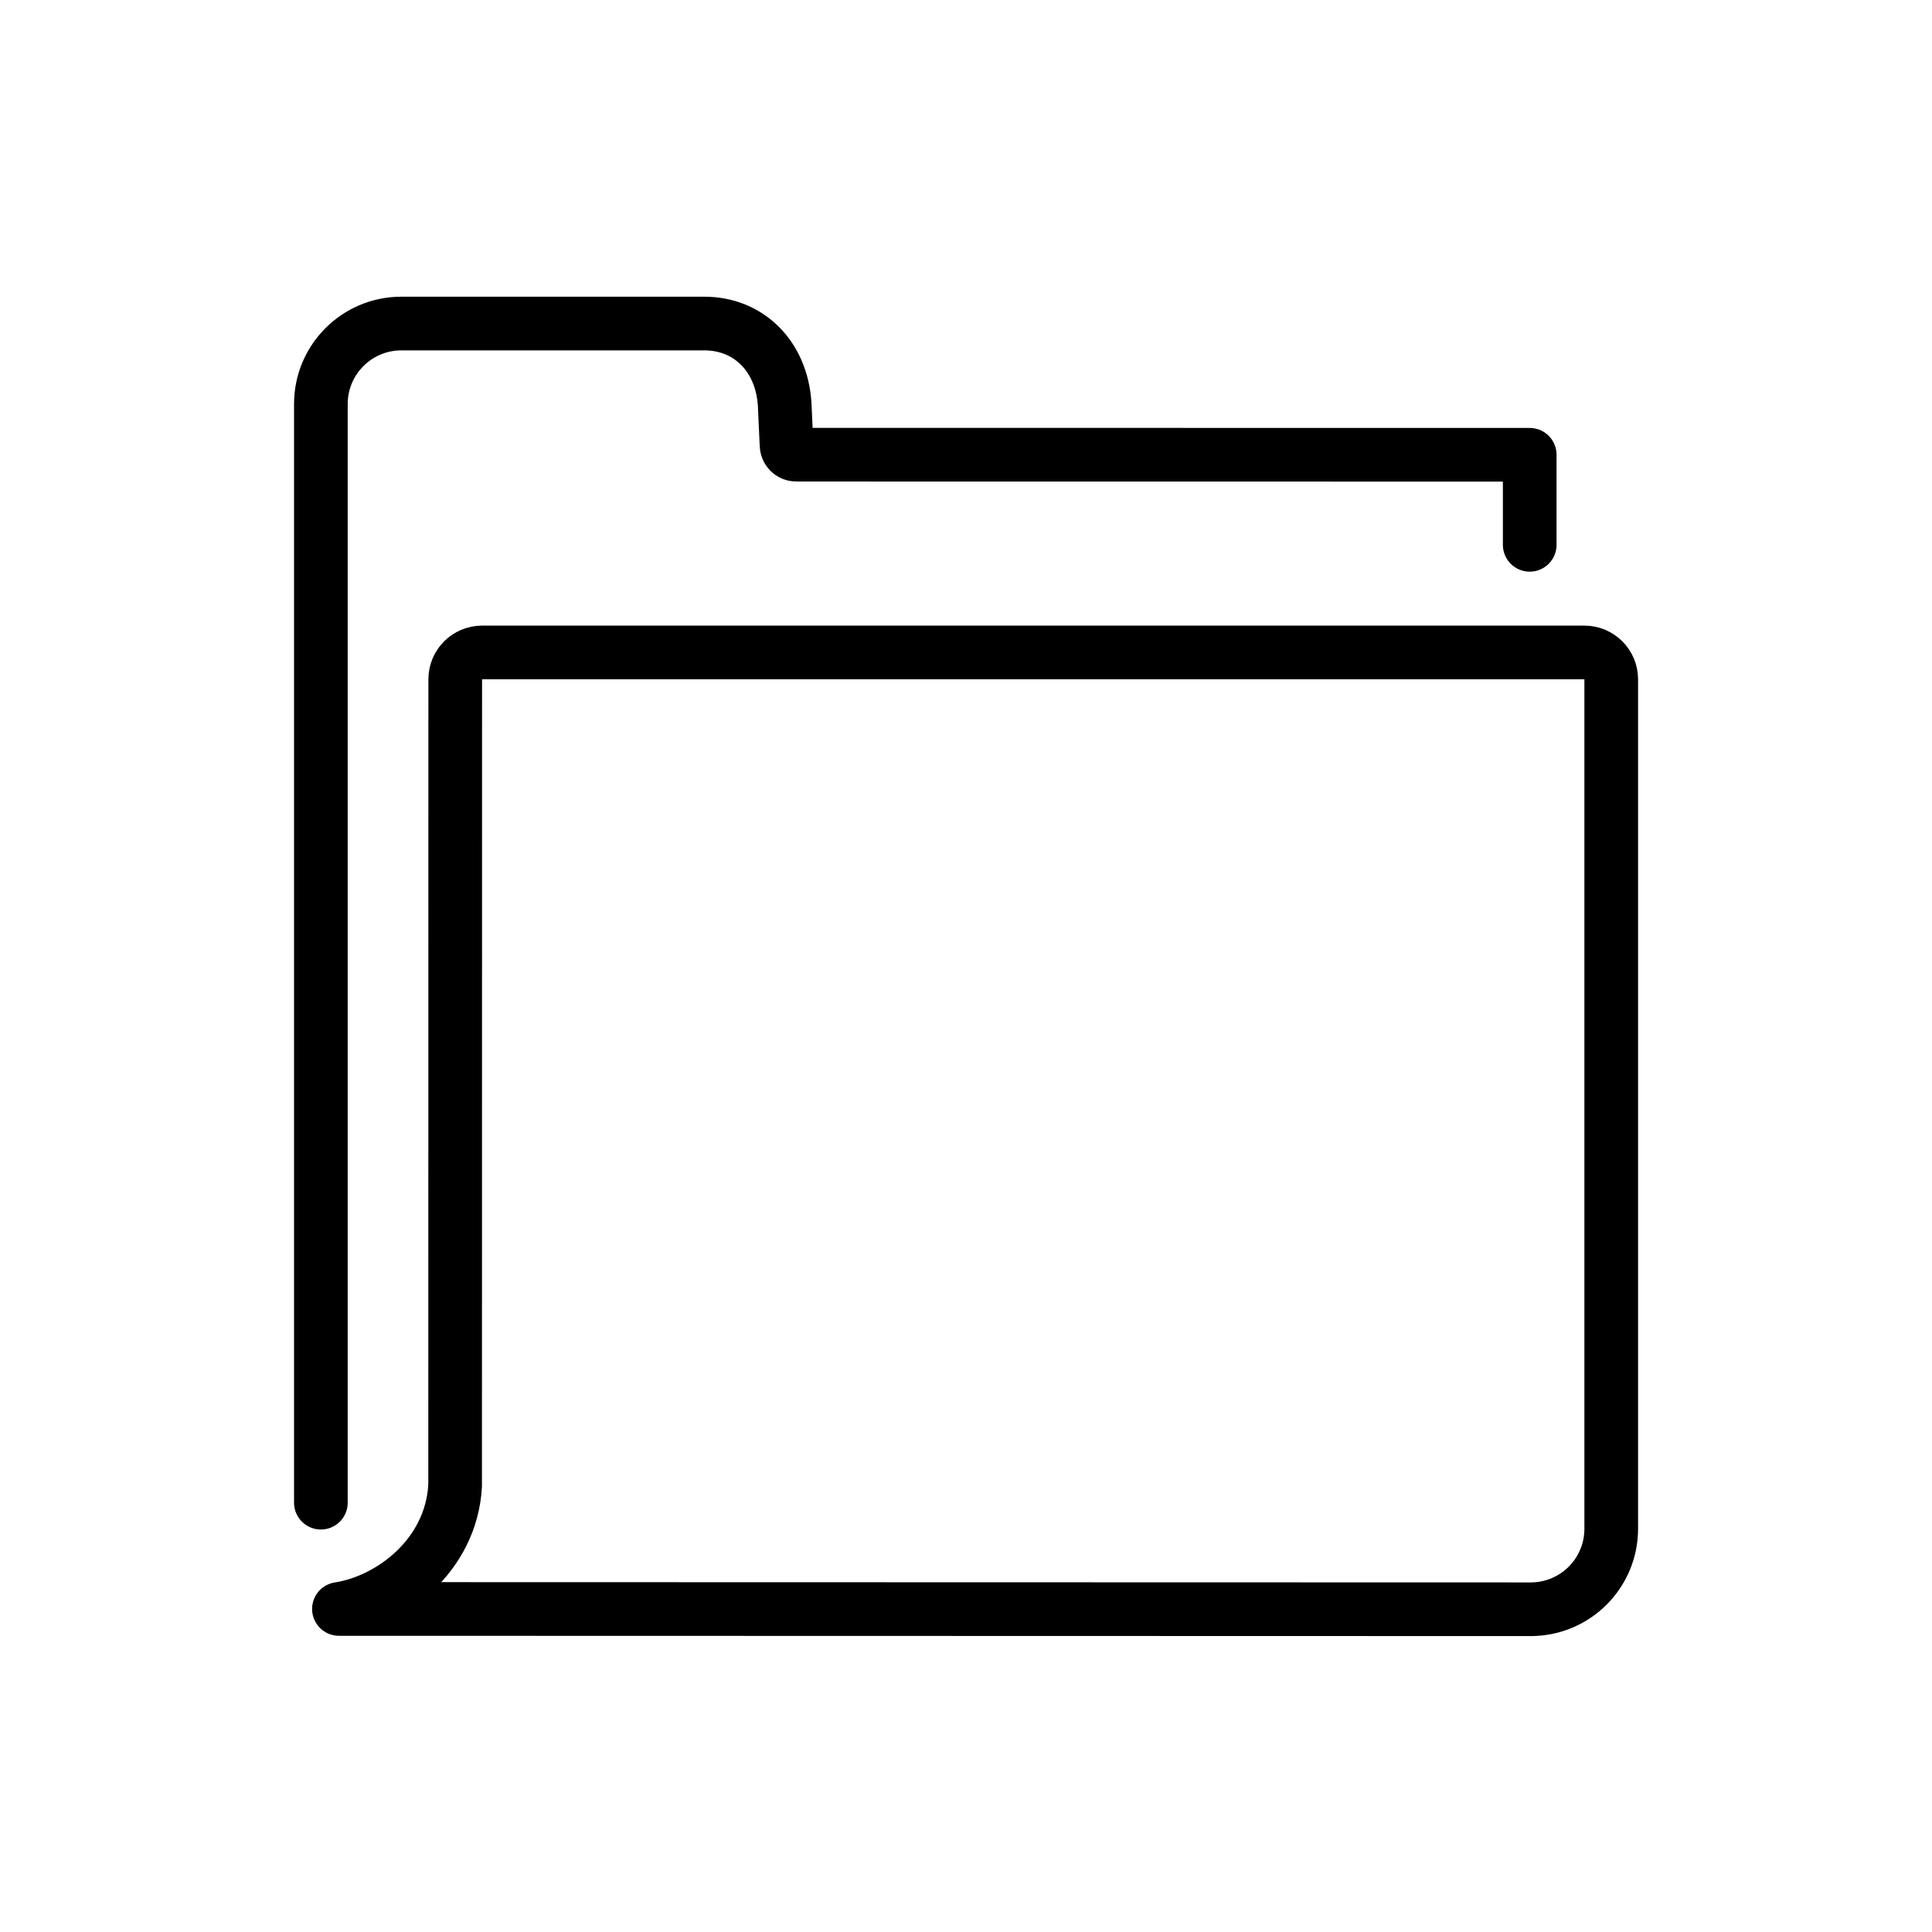
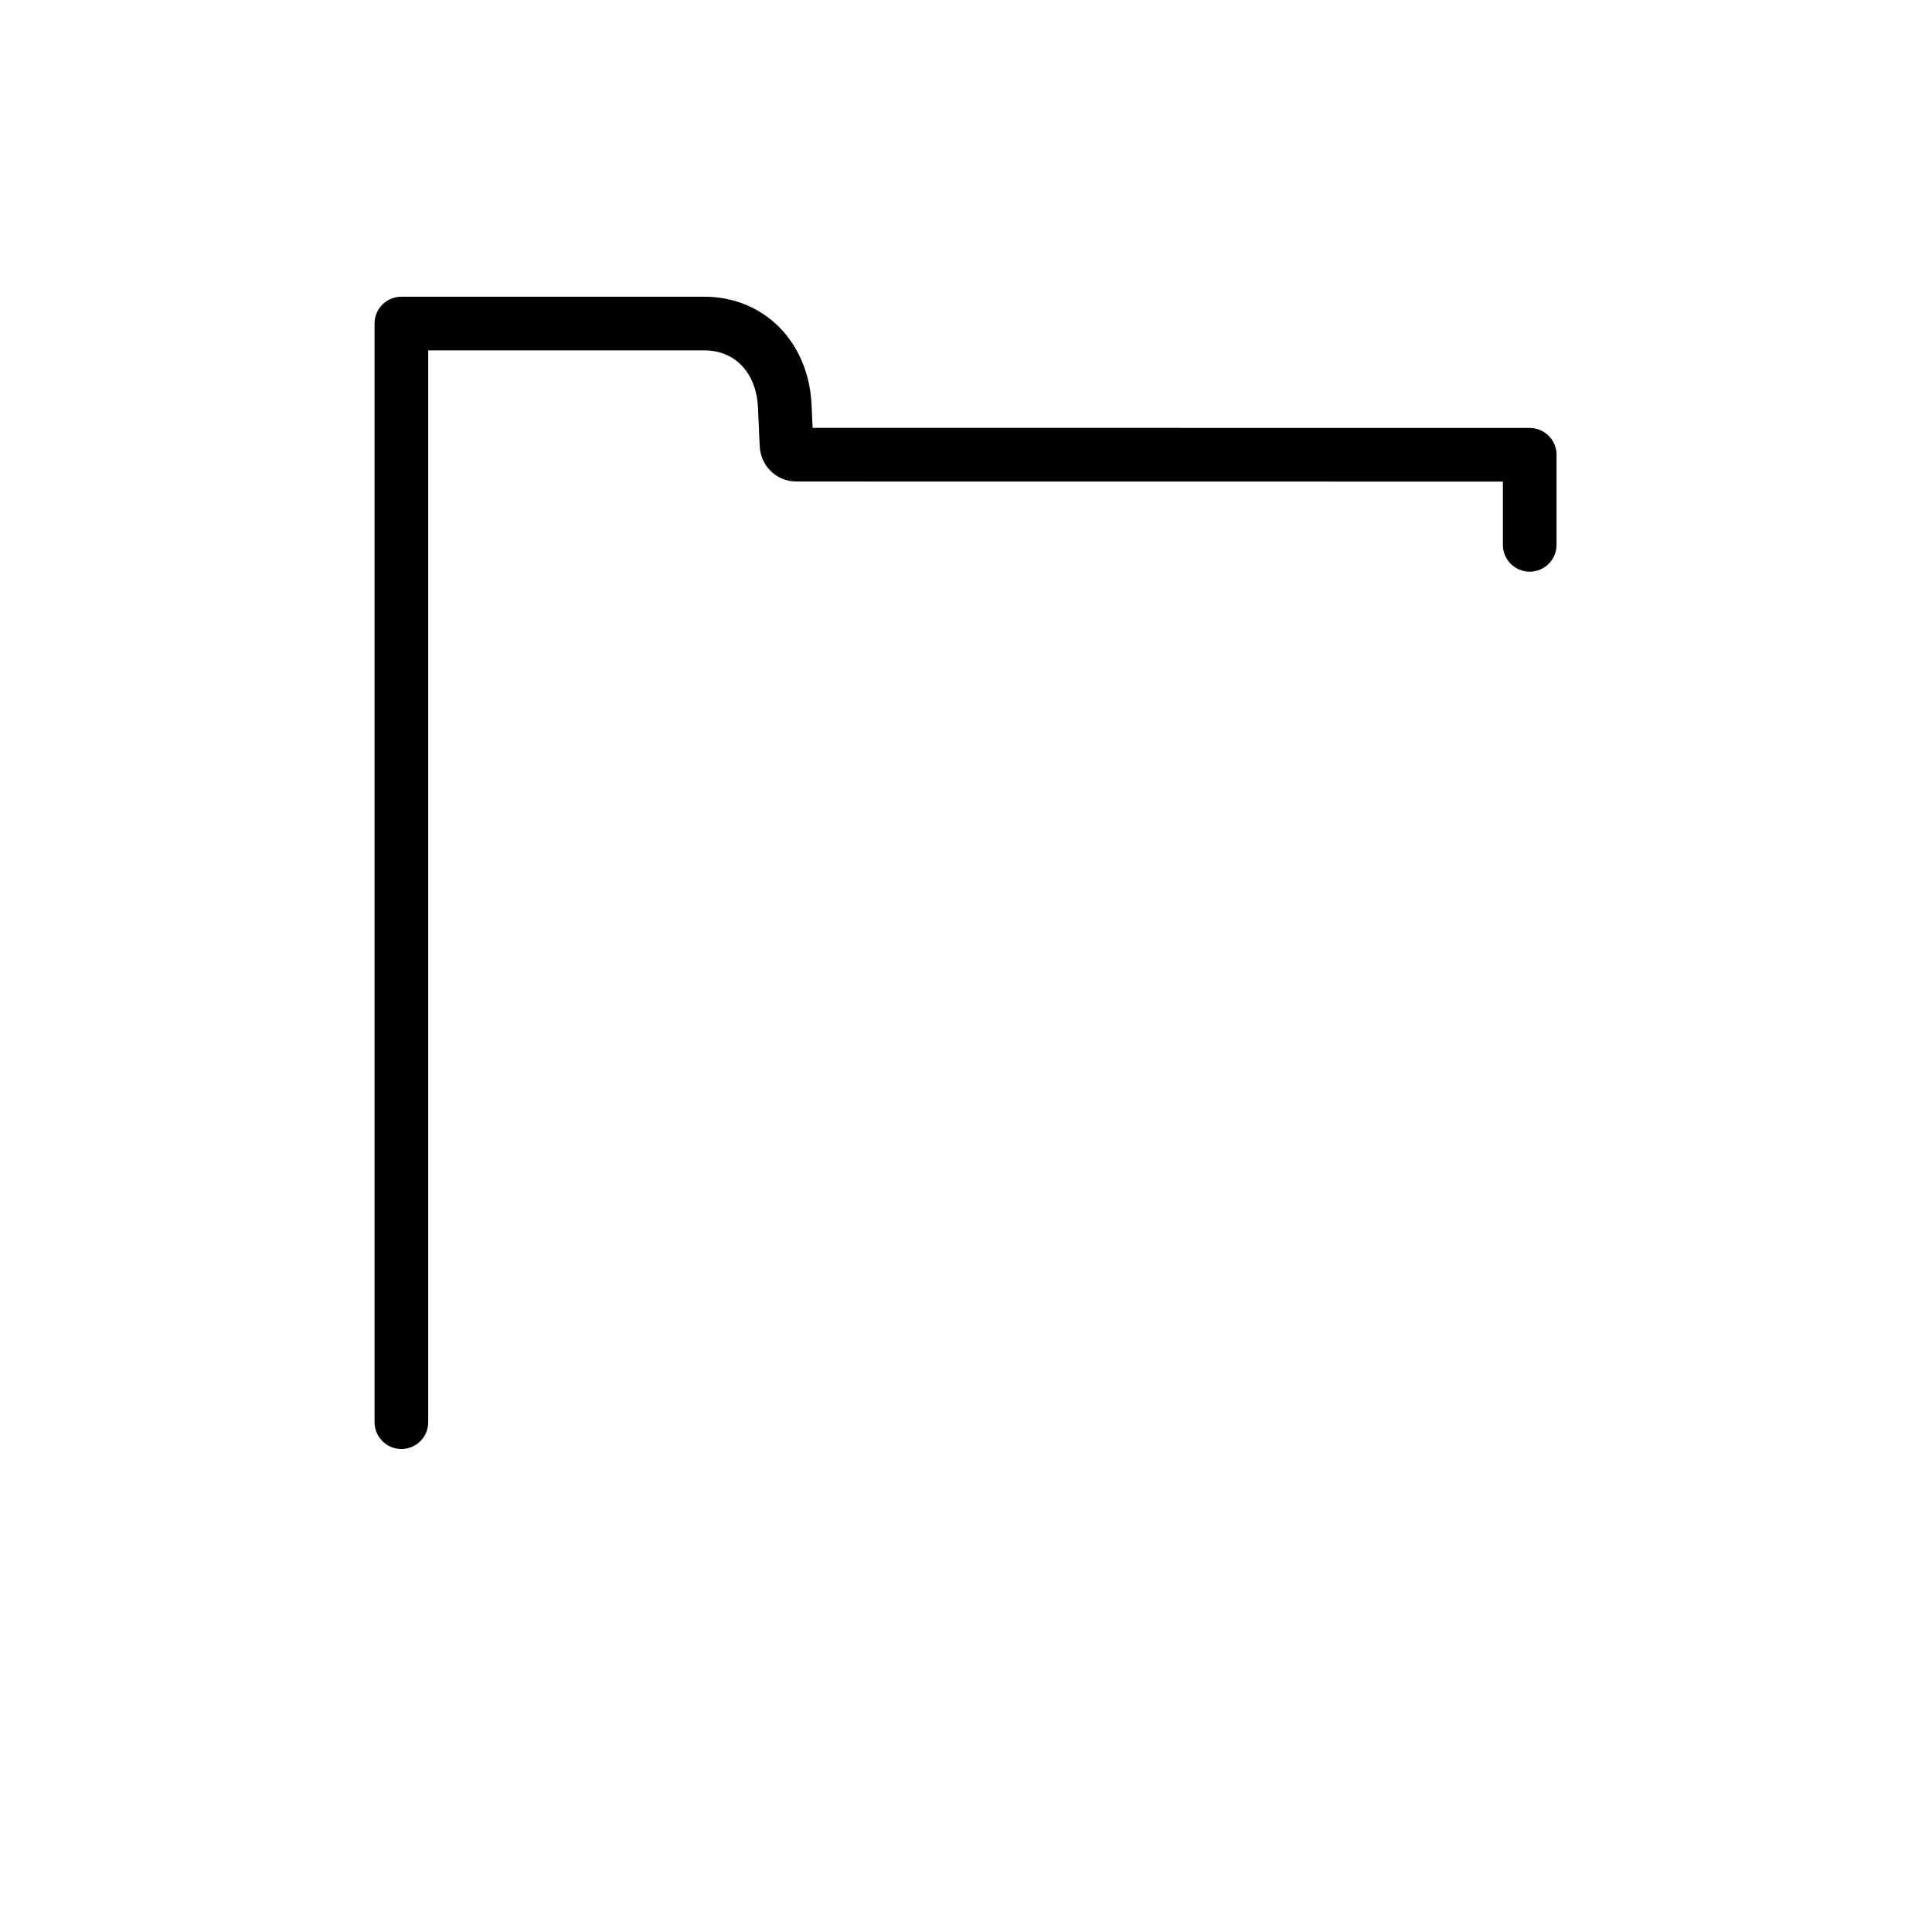
<svg xmlns="http://www.w3.org/2000/svg" id="emoji" viewBox="0 0 72 72">
  <g id="line">
-     <path fill="none" stroke="#000" stroke-linecap="round" stroke-linejoin="round" stroke-width="2" d="m57.008,20.304v-3.356l-27.338-.003c-.198,0-.359-.165-.359-.368l-.069-1.517c-.116-1.788-1.34-3.003-2.997-3.003h-11.287c-1.657,0-3,1.343-3,3v40.943" />
-     <path fill="none" stroke="#000" stroke-linecap="round" stroke-linejoin="round" stroke-width="2" d="m16.961,55.369c-.147,2.619-2.417,4.301-4.33,4.592l44.415.011c1.657,0,3-1.343,3-3v-31.657c0-.552-.448-1-1-1H17.965c-.552,0-1,.448-1,1l-.004,30.054Z" />
+     <path fill="none" stroke="#000" stroke-linecap="round" stroke-linejoin="round" stroke-width="2" d="m57.008,20.304v-3.356l-27.338-.003c-.198,0-.359-.165-.359-.368l-.069-1.517c-.116-1.788-1.34-3.003-2.997-3.003h-11.287v40.943" />
  </g>
</svg>